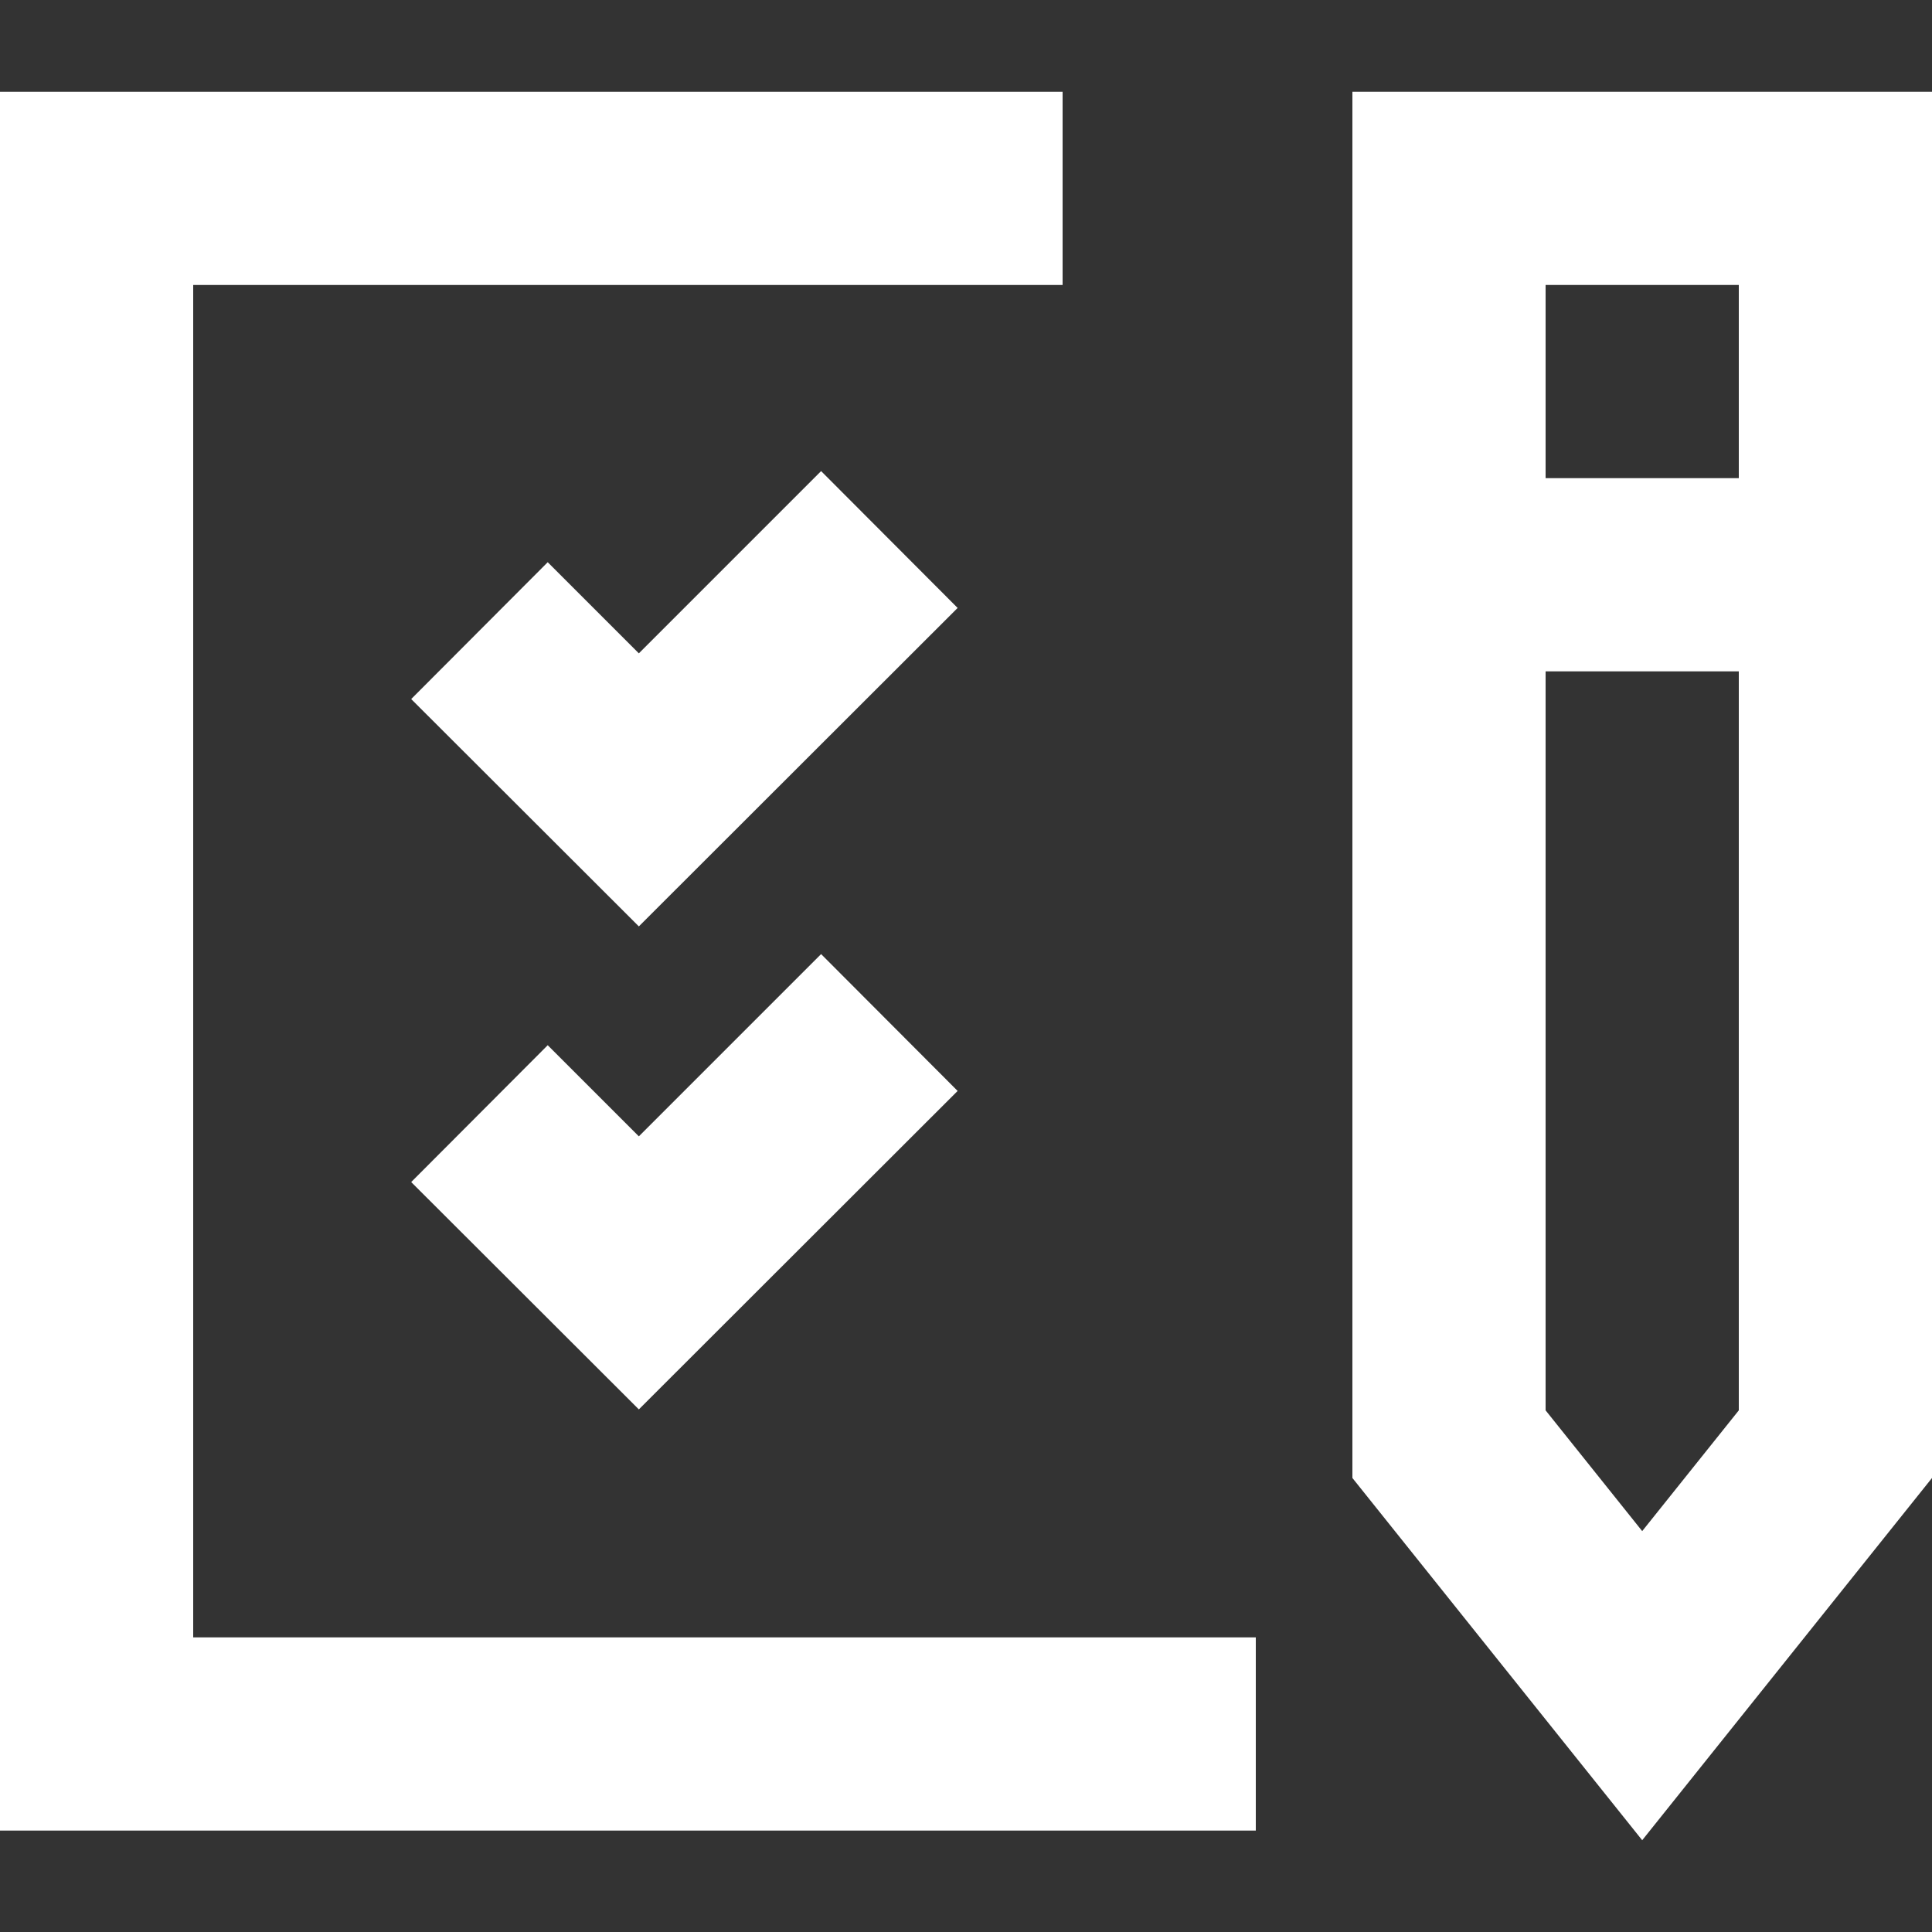
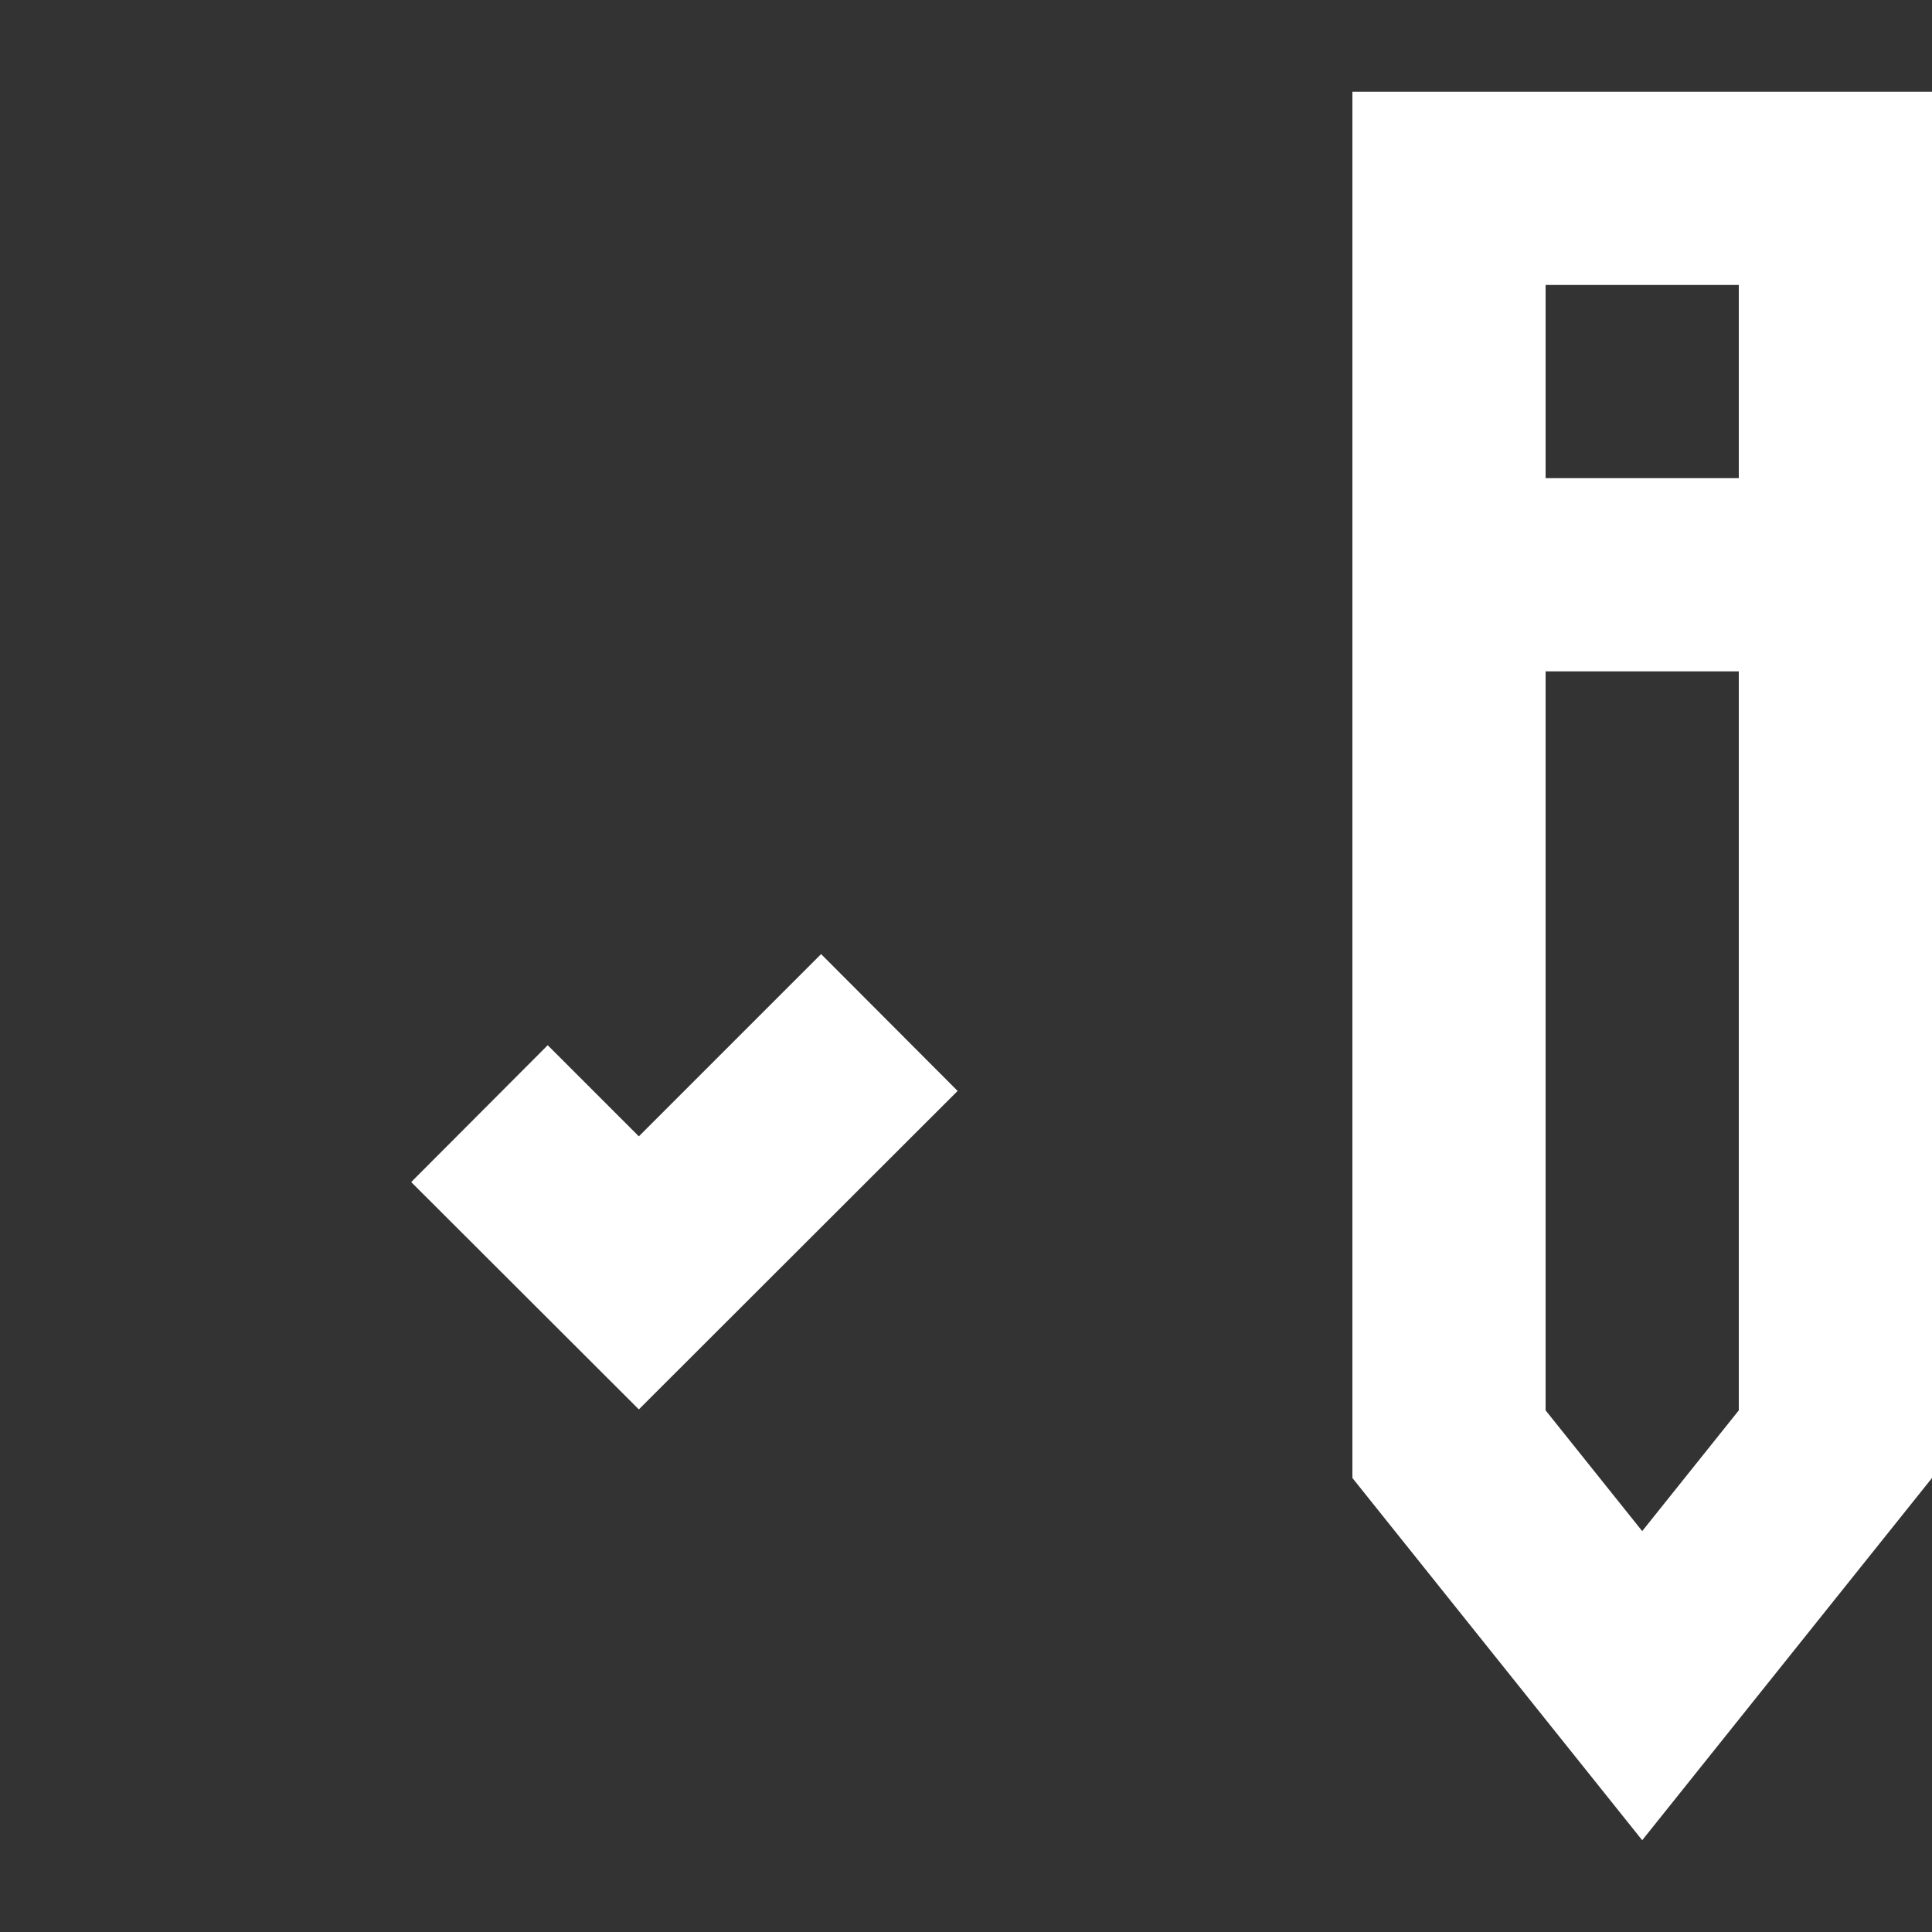
<svg xmlns="http://www.w3.org/2000/svg" id="Layer_1" viewBox="0 0 60 60">
  <rect x="0" y="0" width="60" height="60" fill="#333333" stroke="none" />
  <defs>
    <style>.cls-1{fill:#fff;stroke-width:0px;}</style>
  </defs>
  <g id="Shopicon">
-     <polygon class="cls-1" points="6 8.85 33 8.85 33 2.85 0 2.85 0 56.85 39 56.85 39 50.85 6 50.85 6 8.85" />
    <path class="cls-1" d="m42,45.9l9,11.25,9-11.25V2.85h-18v43.05Zm9,1.65l-3-3.75v-22.95h6v22.95l-3,3.75Zm3-38.7v6h-6v-6h6Z" />
-     <polygon class="cls-1" points="25.5 14.63 19.84 20.29 17.01 17.46 12.77 21.71 19.84 28.77 29.74 18.88 25.5 14.63" />
    <polygon class="cls-1" points="17.01 32.46 12.77 36.71 19.84 43.77 29.74 33.88 25.5 29.63 19.84 35.29 17.01 32.46" />
  </g>
</svg>